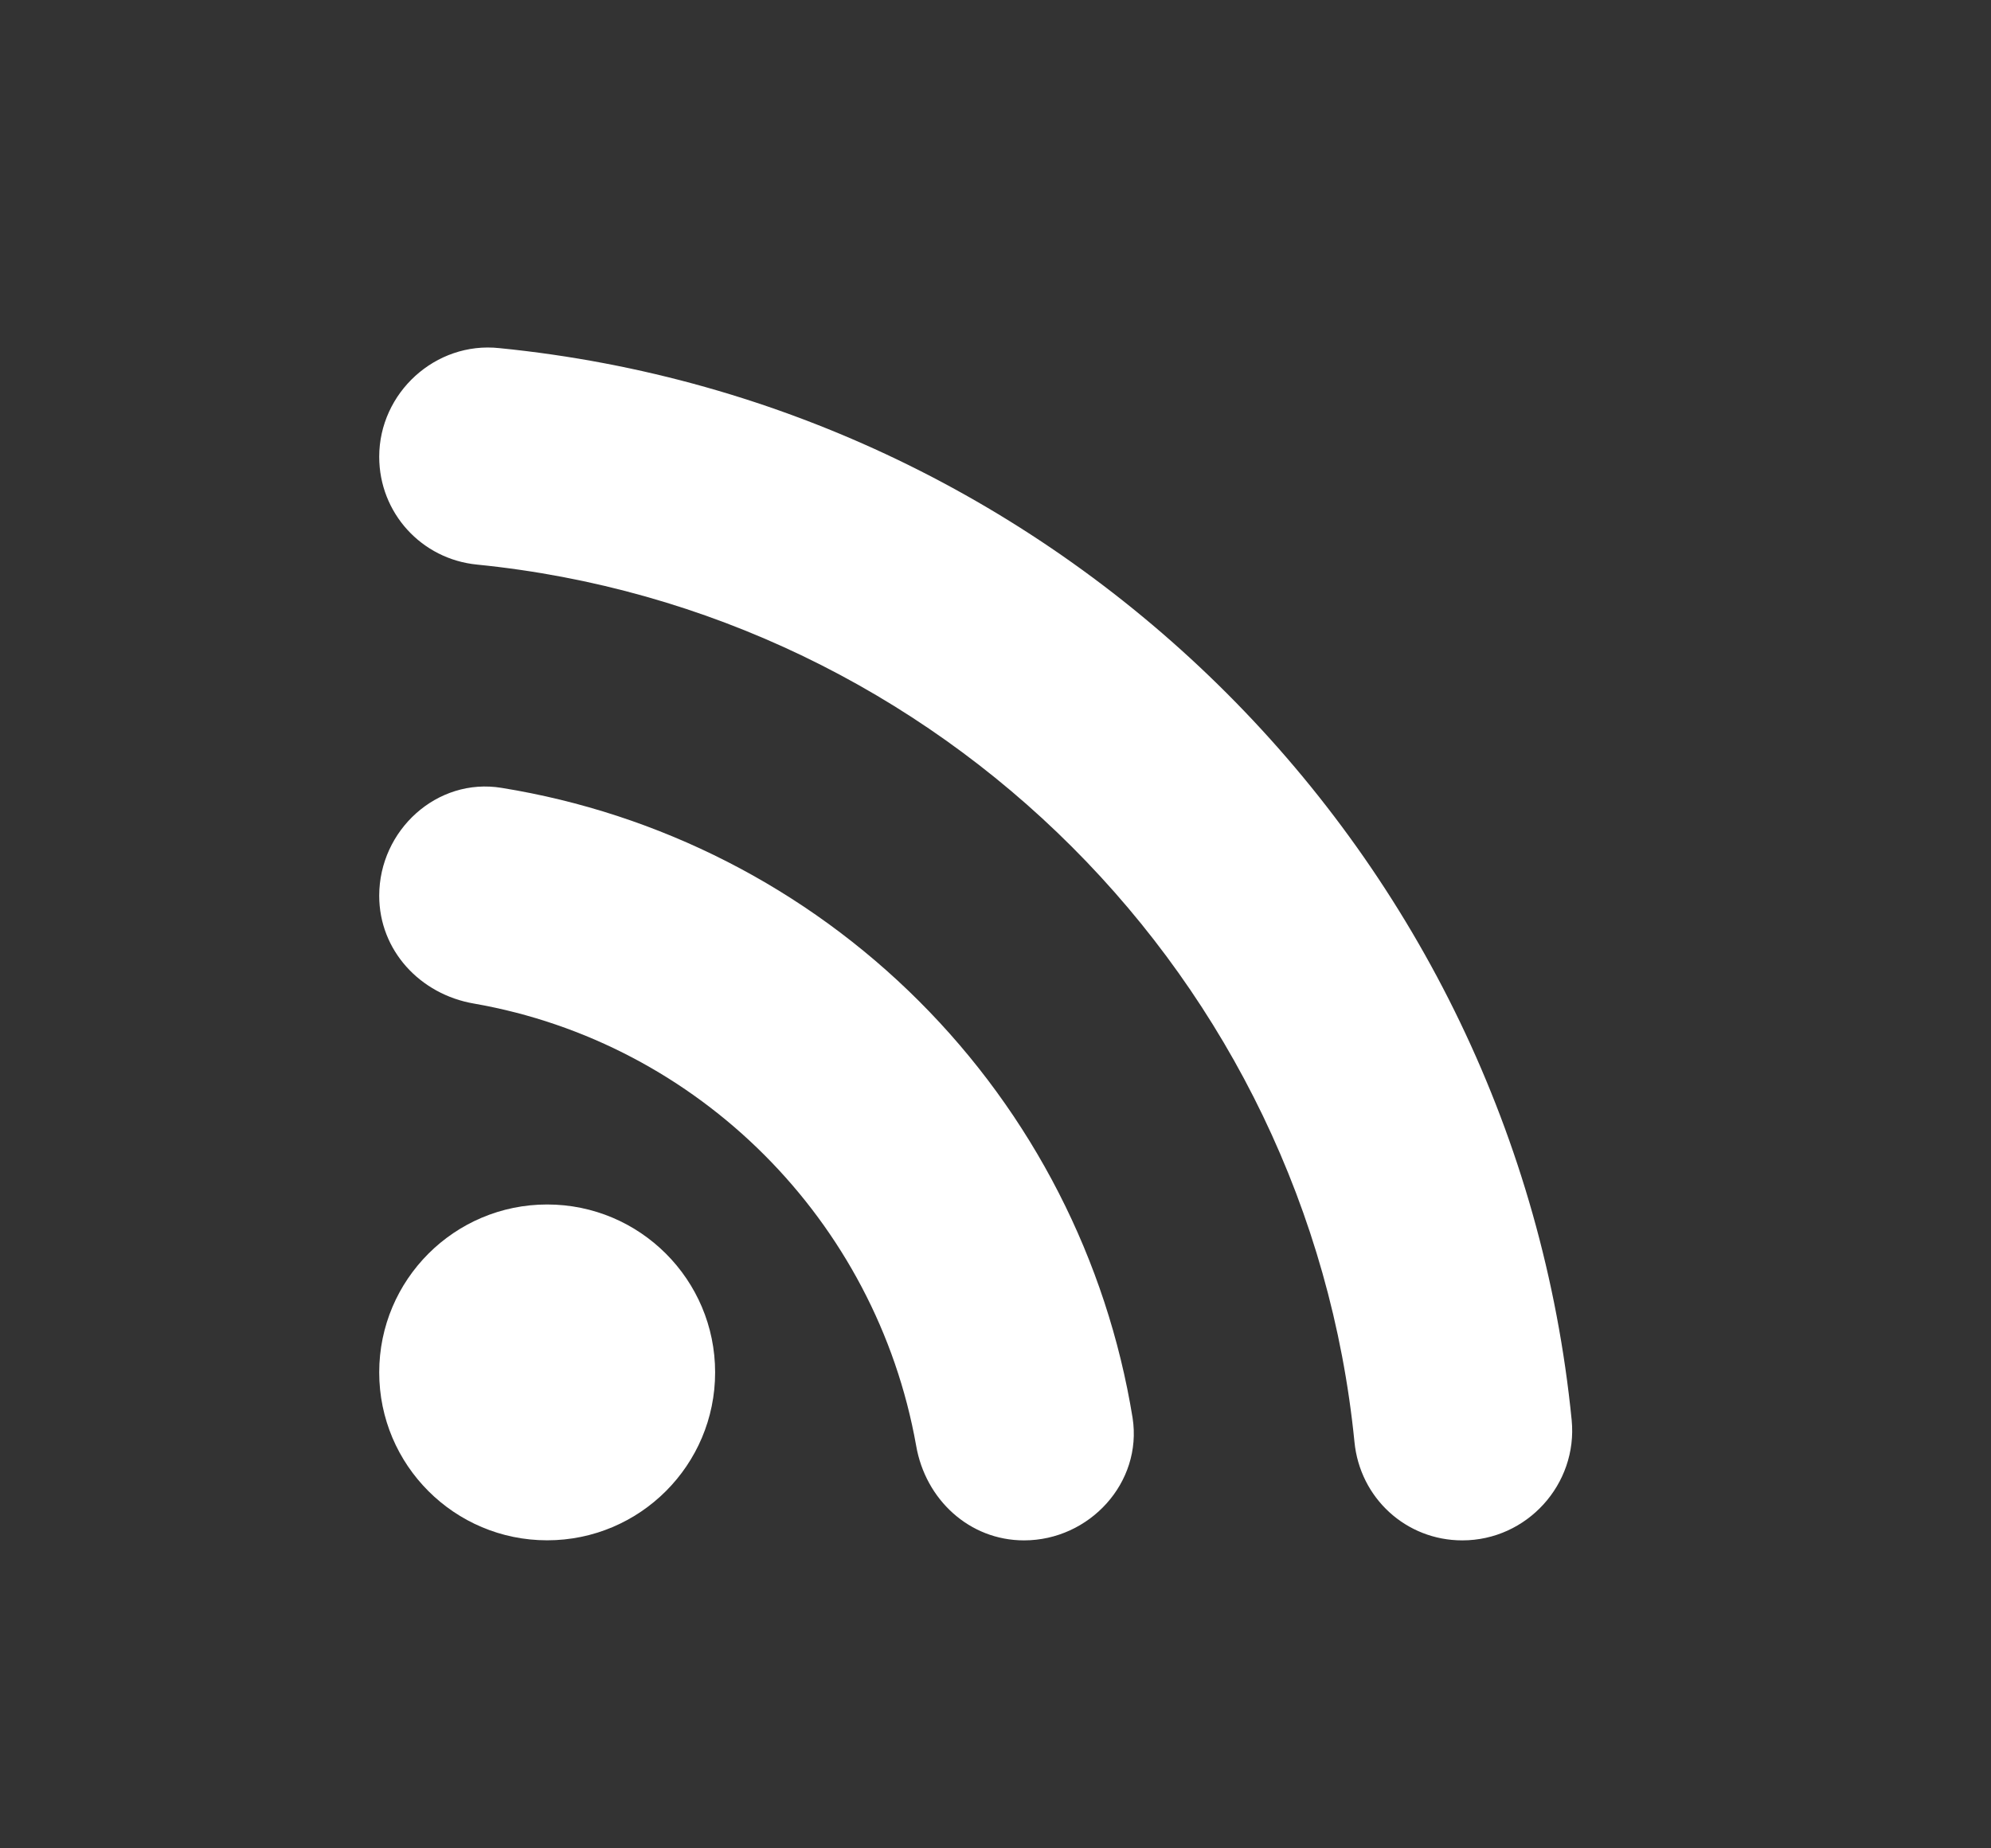
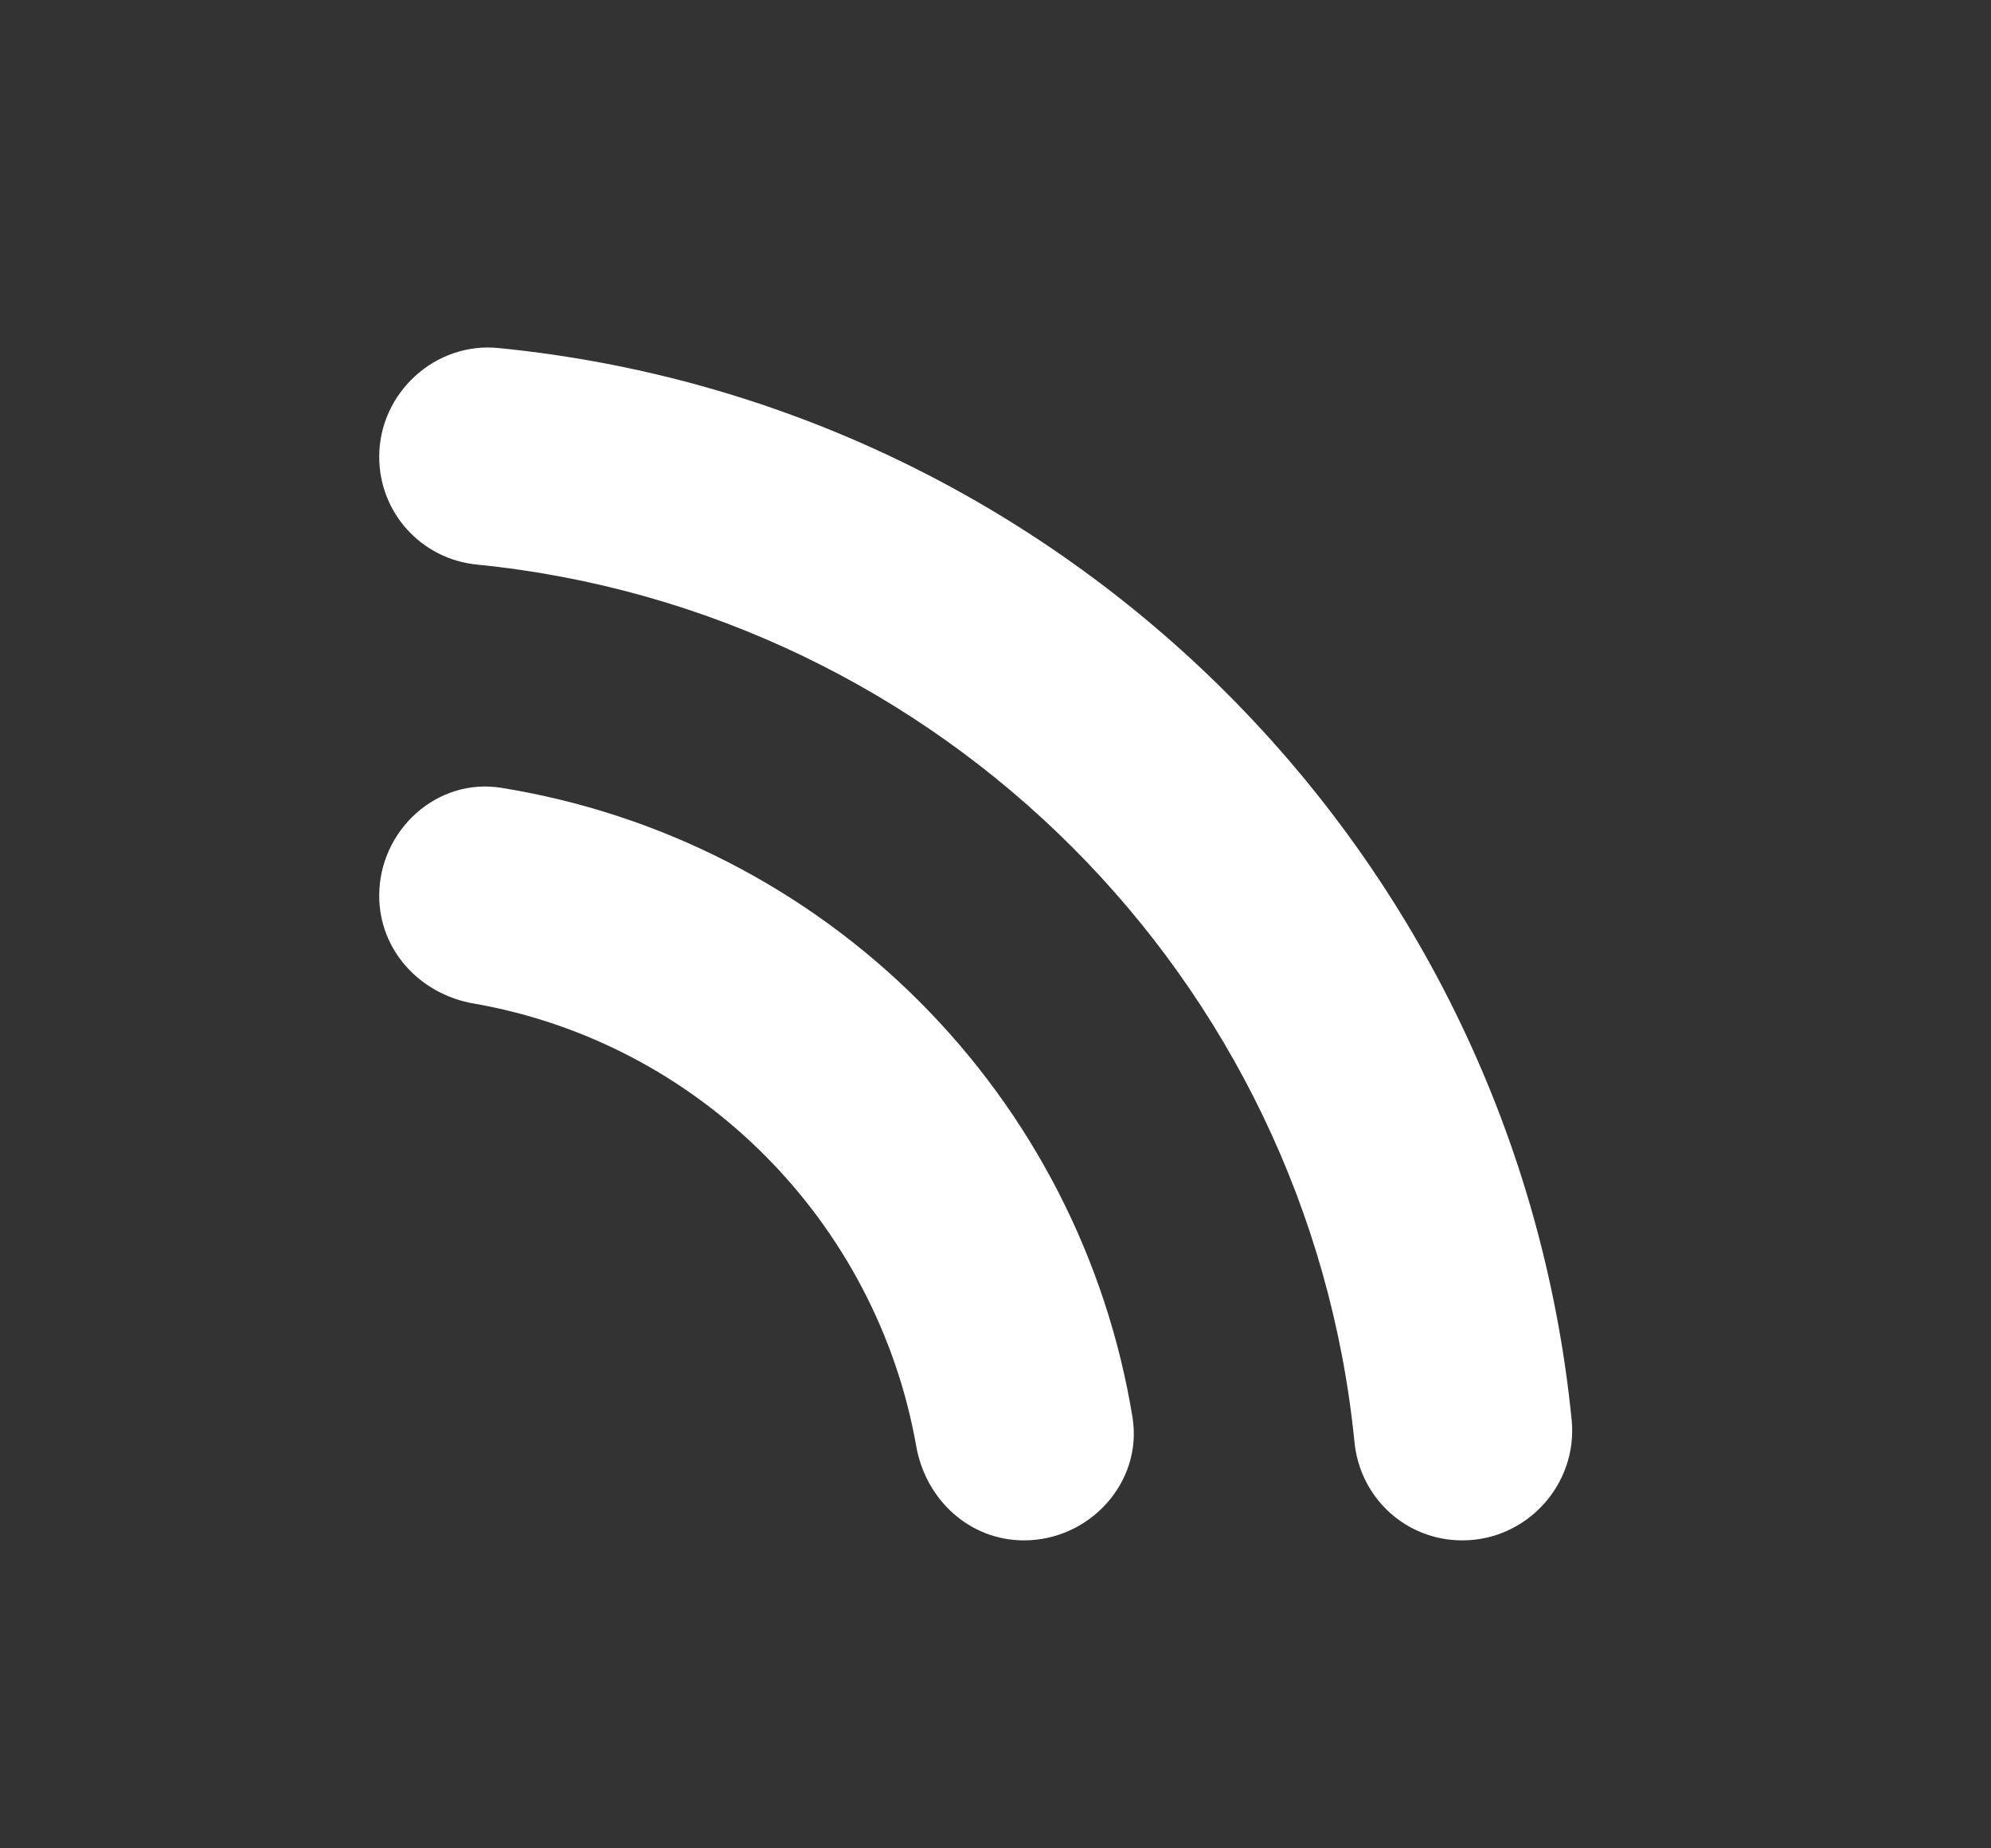
<svg xmlns="http://www.w3.org/2000/svg" width="28" height="26" viewBox="0 0 28 26" fill="none">
  <rect x="0" y="0" width="28" height="26" fill="#333333" stroke="none" />
-   <path d="M7.695 21.667C8.999 21.667 10.057 20.609 10.057 19.305C10.057 18.001 8.999 16.943 7.695 16.943C6.391 16.943 5.333 18.001 5.333 19.305C5.333 20.609 6.391 21.667 7.695 21.667Z" fill="white" />
  <path d="M7.056 11.083C6.146 10.932 5.333 11.679 5.333 12.6C5.333 13.369 5.907 13.987 6.666 14.117C9.829 14.669 12.321 17.172 12.884 20.335C13.014 21.093 13.632 21.668 14.401 21.668C15.322 21.668 16.069 20.855 15.928 19.945C15.567 17.723 14.516 15.672 12.923 14.081C11.331 12.491 9.278 11.442 7.056 11.083ZM7.023 4.897C6.124 4.8 5.333 5.526 5.333 6.425C5.333 7.216 5.929 7.866 6.709 7.942C13.22 8.592 18.398 13.77 19.048 20.281C19.124 21.072 19.774 21.668 20.565 21.668C21.475 21.668 22.19 20.877 22.103 19.977C21.312 12.026 14.986 5.688 7.023 4.897Z" fill="white" />
</svg>